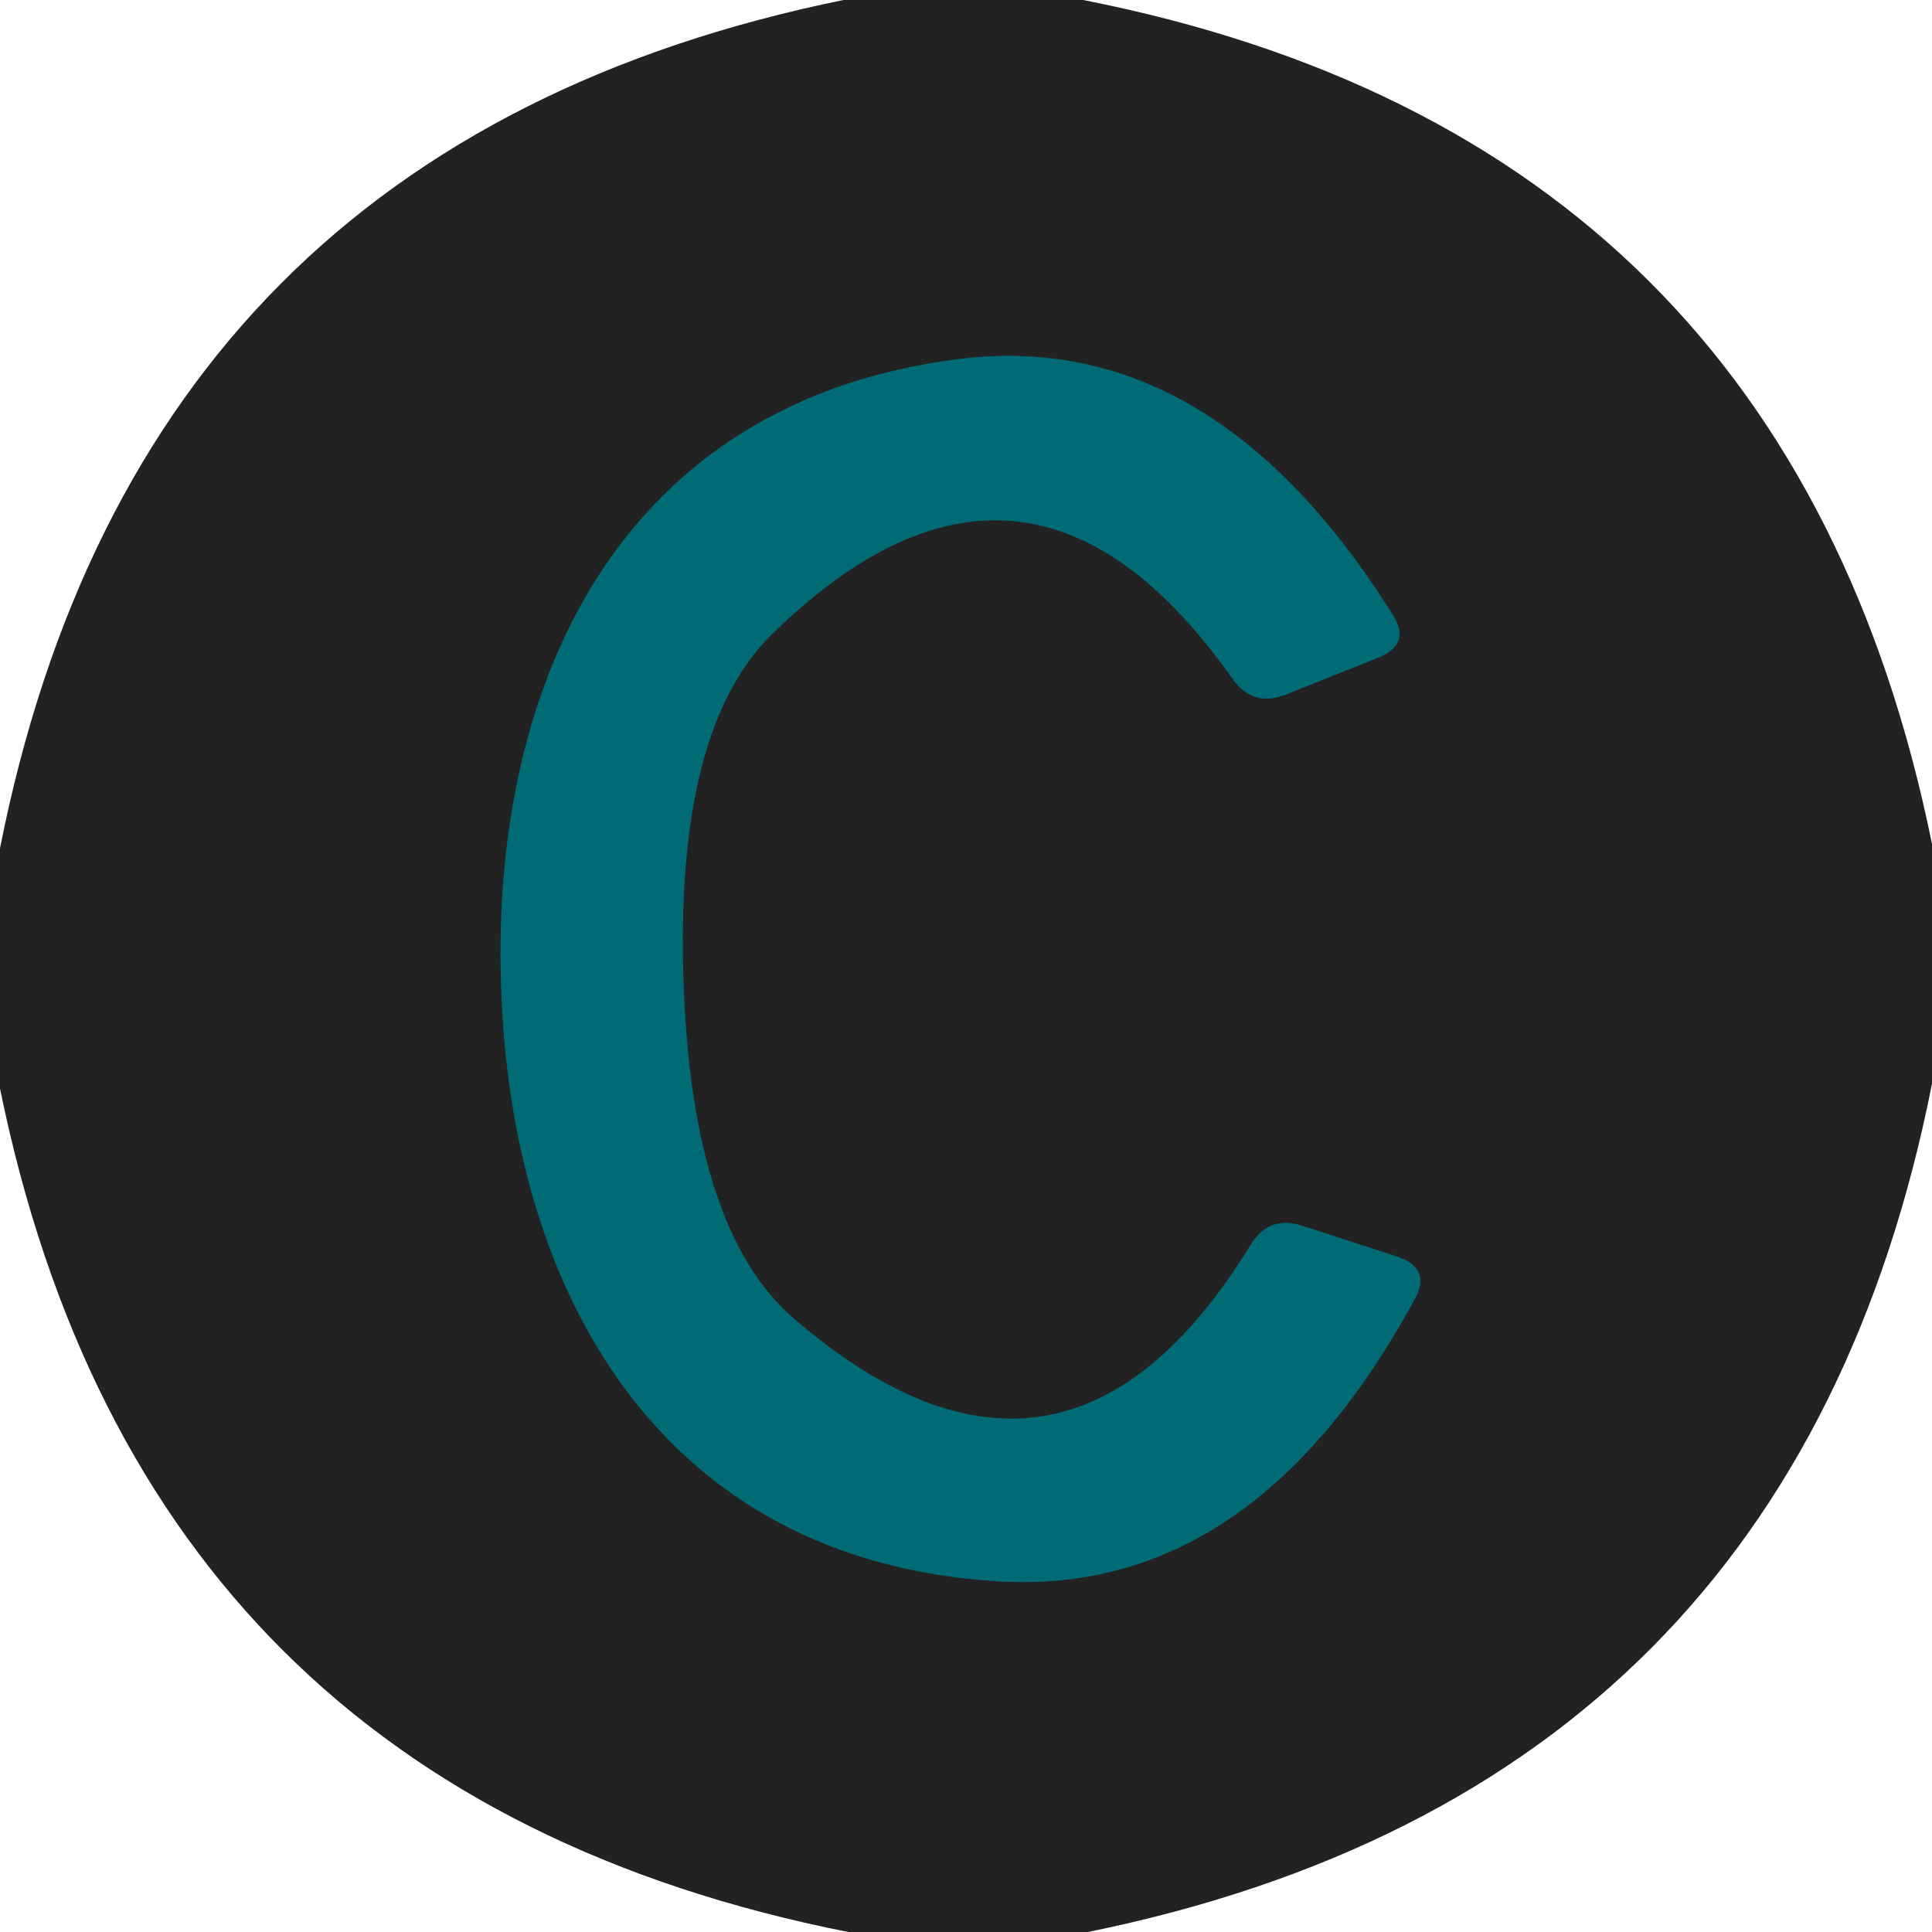
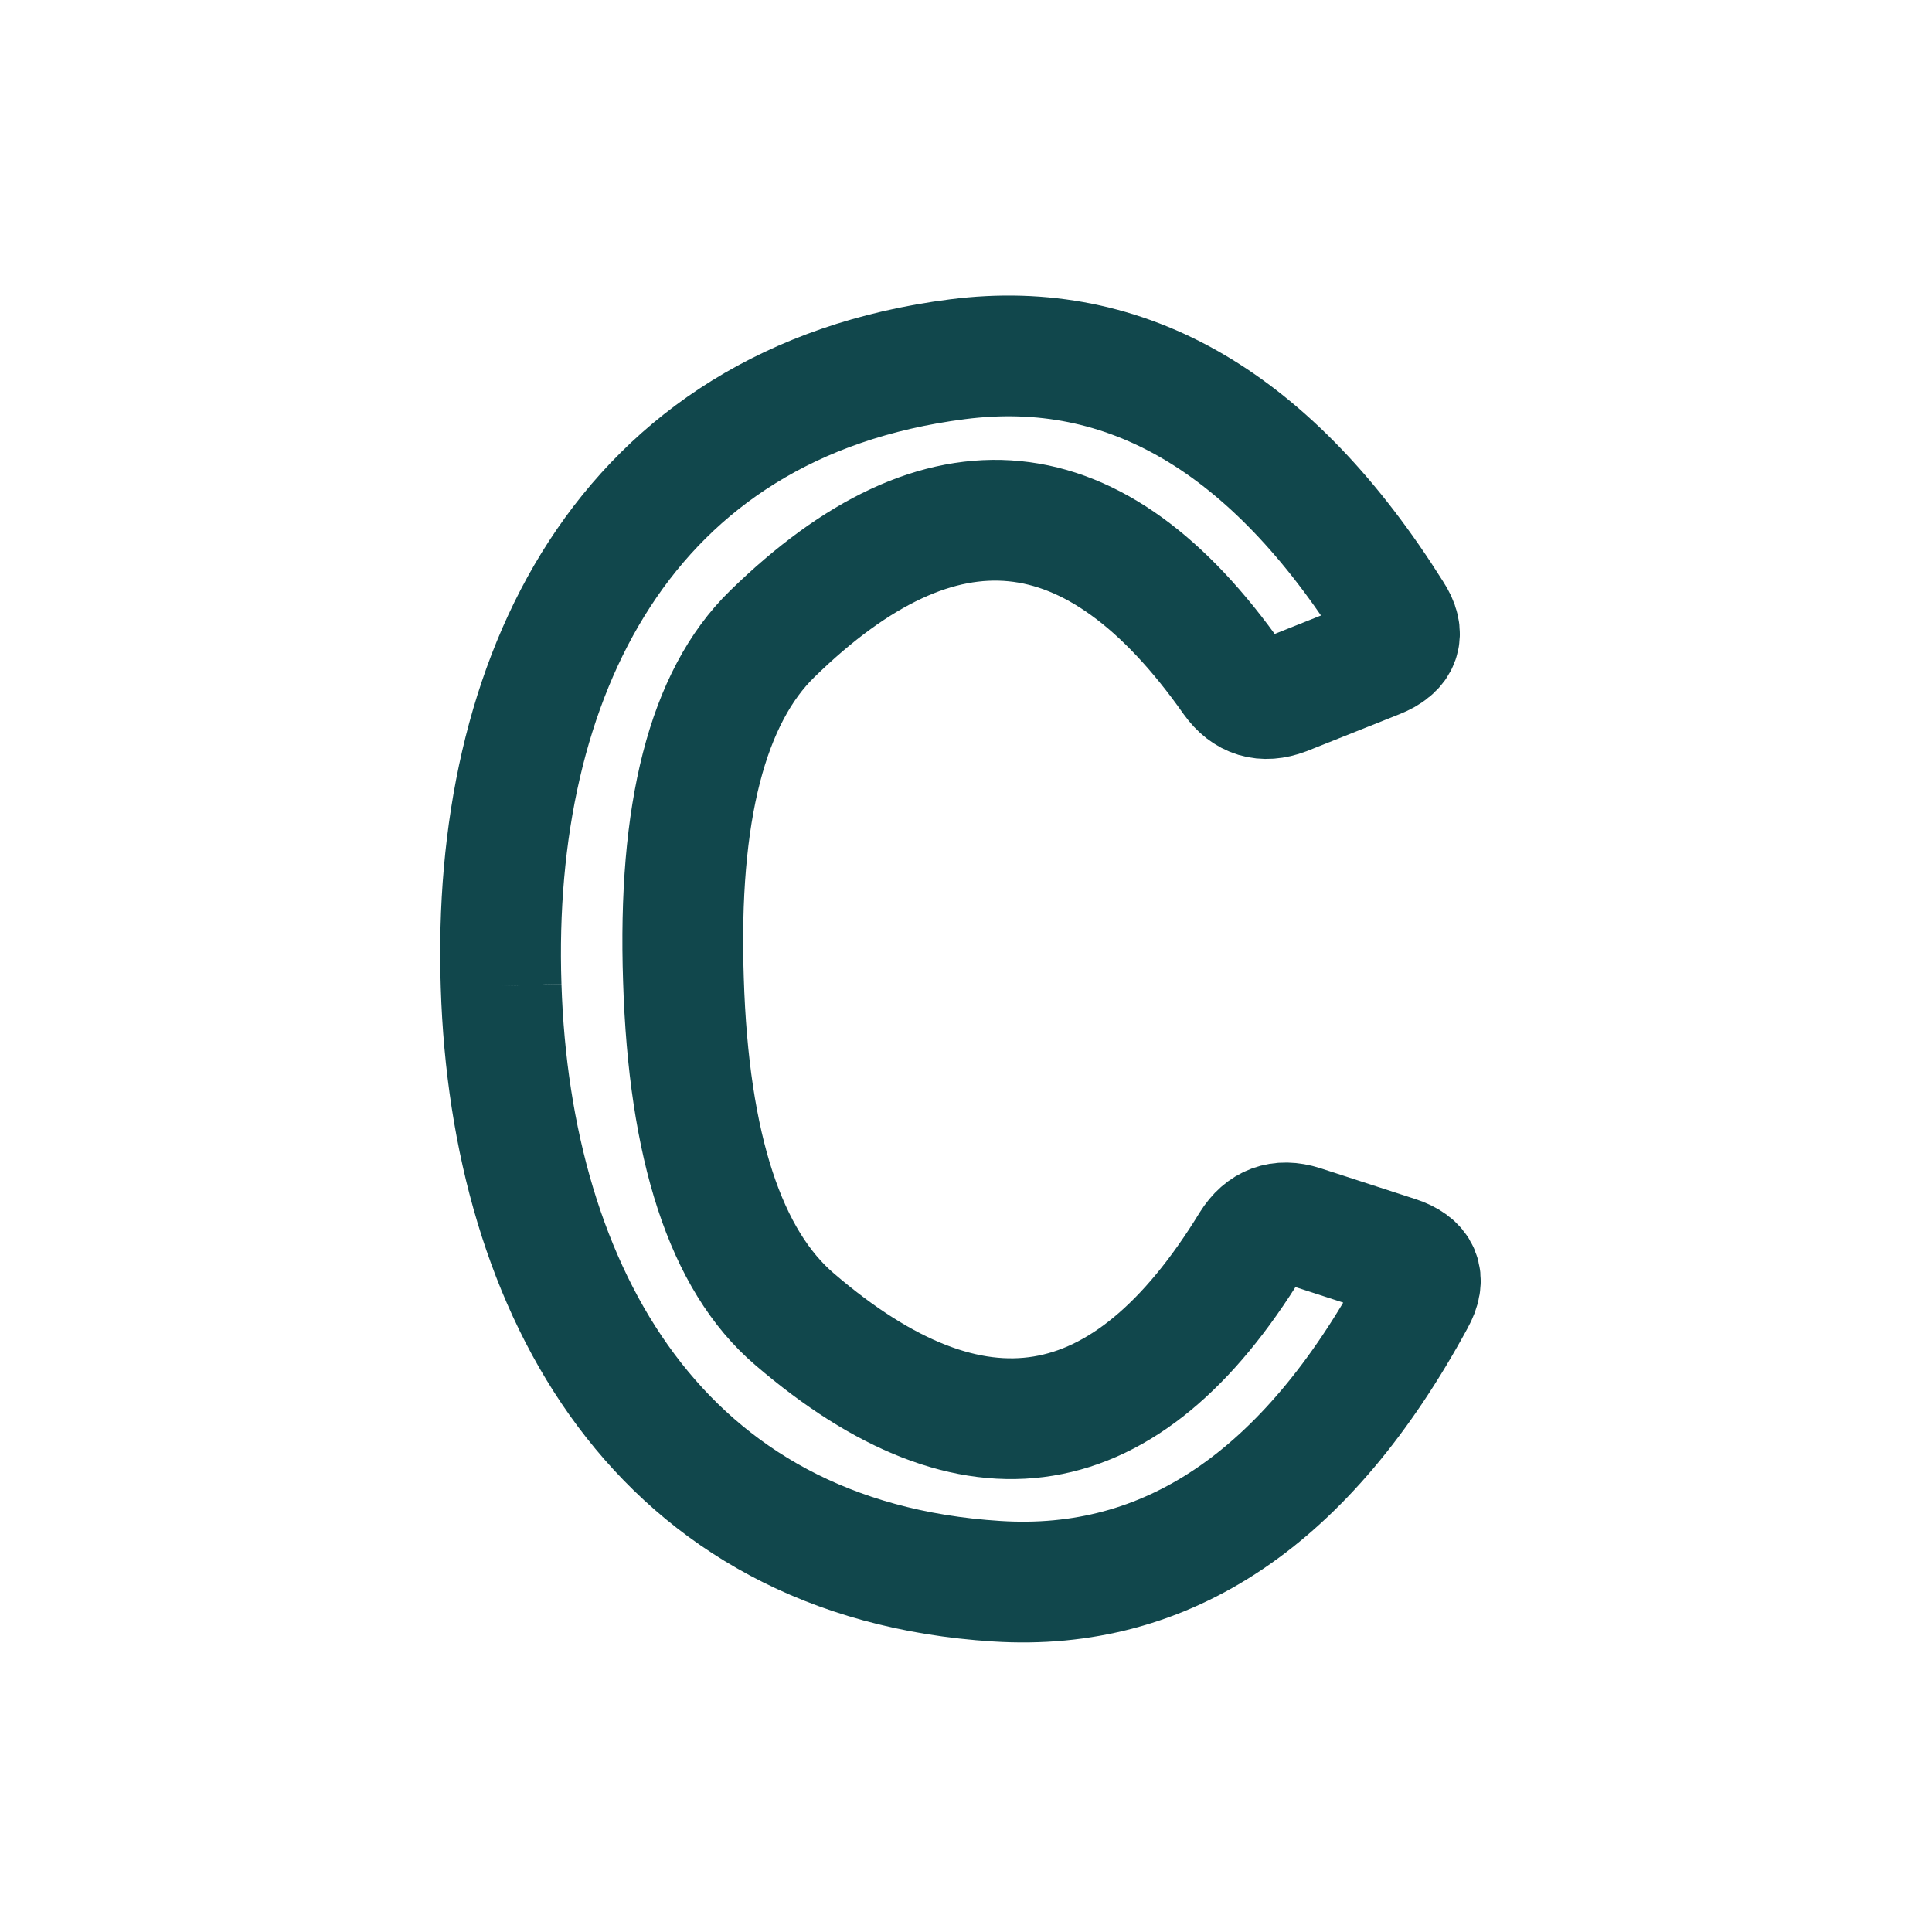
<svg xmlns="http://www.w3.org/2000/svg" version="1.1" viewBox="0.00 0.00 32.00 32.00">
  <path stroke="#11474c" stroke-width="2.00" fill="none" stroke-linecap="butt" vector-effect="non-scaling-stroke" d="   M 8.30 16.33   C 8.46 21.40 10.93 25.84 16.51 26.19   Q 20.75 26.46 23.43 21.52   Q 23.72 21.00 23.13 20.81   L 21.56 20.30   Q 21.02 20.13 20.72 20.61   Q 17.62 25.68 13.16 21.85   Q 11.45 20.39 11.32 16.23   Q 11.18 12.07 12.79 10.50   Q 17.00 6.39 20.42 11.25   Q 20.75 11.71 21.28 11.51   L 22.81 10.90   Q 23.39 10.67 23.06 10.17   Q 20.07 5.41 15.86 5.95   C 10.31 6.66 8.13 11.25 8.30 16.33" />
-   <path fill="#222222" d="   M 17.94 0.00   Q 29.63 2.30 32.00 13.98   L 32.00 17.95   Q 29.69 29.62 18.02 32.00   L 14.05 32.00   Q 2.38 29.69 0.00 18.03   L 0.00 14.05   Q 2.31 2.38 13.97 0.00   L 17.94 0.00   Z   M 8.30 16.33   C 8.46 21.40 10.93 25.84 16.51 26.19   Q 20.75 26.46 23.43 21.52   Q 23.72 21.00 23.13 20.81   L 21.56 20.30   Q 21.02 20.13 20.72 20.61   Q 17.62 25.68 13.16 21.85   Q 11.45 20.39 11.32 16.23   Q 11.18 12.07 12.79 10.50   Q 17.00 6.39 20.42 11.25   Q 20.75 11.71 21.28 11.51   L 22.81 10.90   Q 23.39 10.67 23.06 10.17   Q 20.07 5.41 15.86 5.95   C 10.31 6.66 8.13 11.25 8.30 16.33   Z" />
-   <path fill="#006b75" d="   M 11.32 16.23   Q 11.45 20.39 13.16 21.85   Q 17.62 25.68 20.72 20.61   Q 21.02 20.13 21.56 20.30   L 23.13 20.81   Q 23.72 21.00 23.43 21.52   Q 20.75 26.46 16.51 26.19   C 10.93 25.84 8.46 21.40 8.30 16.33   C 8.13 11.25 10.31 6.66 15.86 5.95   Q 20.07 5.41 23.06 10.17   Q 23.39 10.67 22.81 10.90   L 21.28 11.51   Q 20.75 11.71 20.42 11.25   Q 17.00 6.39 12.79 10.50   Q 11.18 12.07 11.32 16.23   Z" />
</svg>